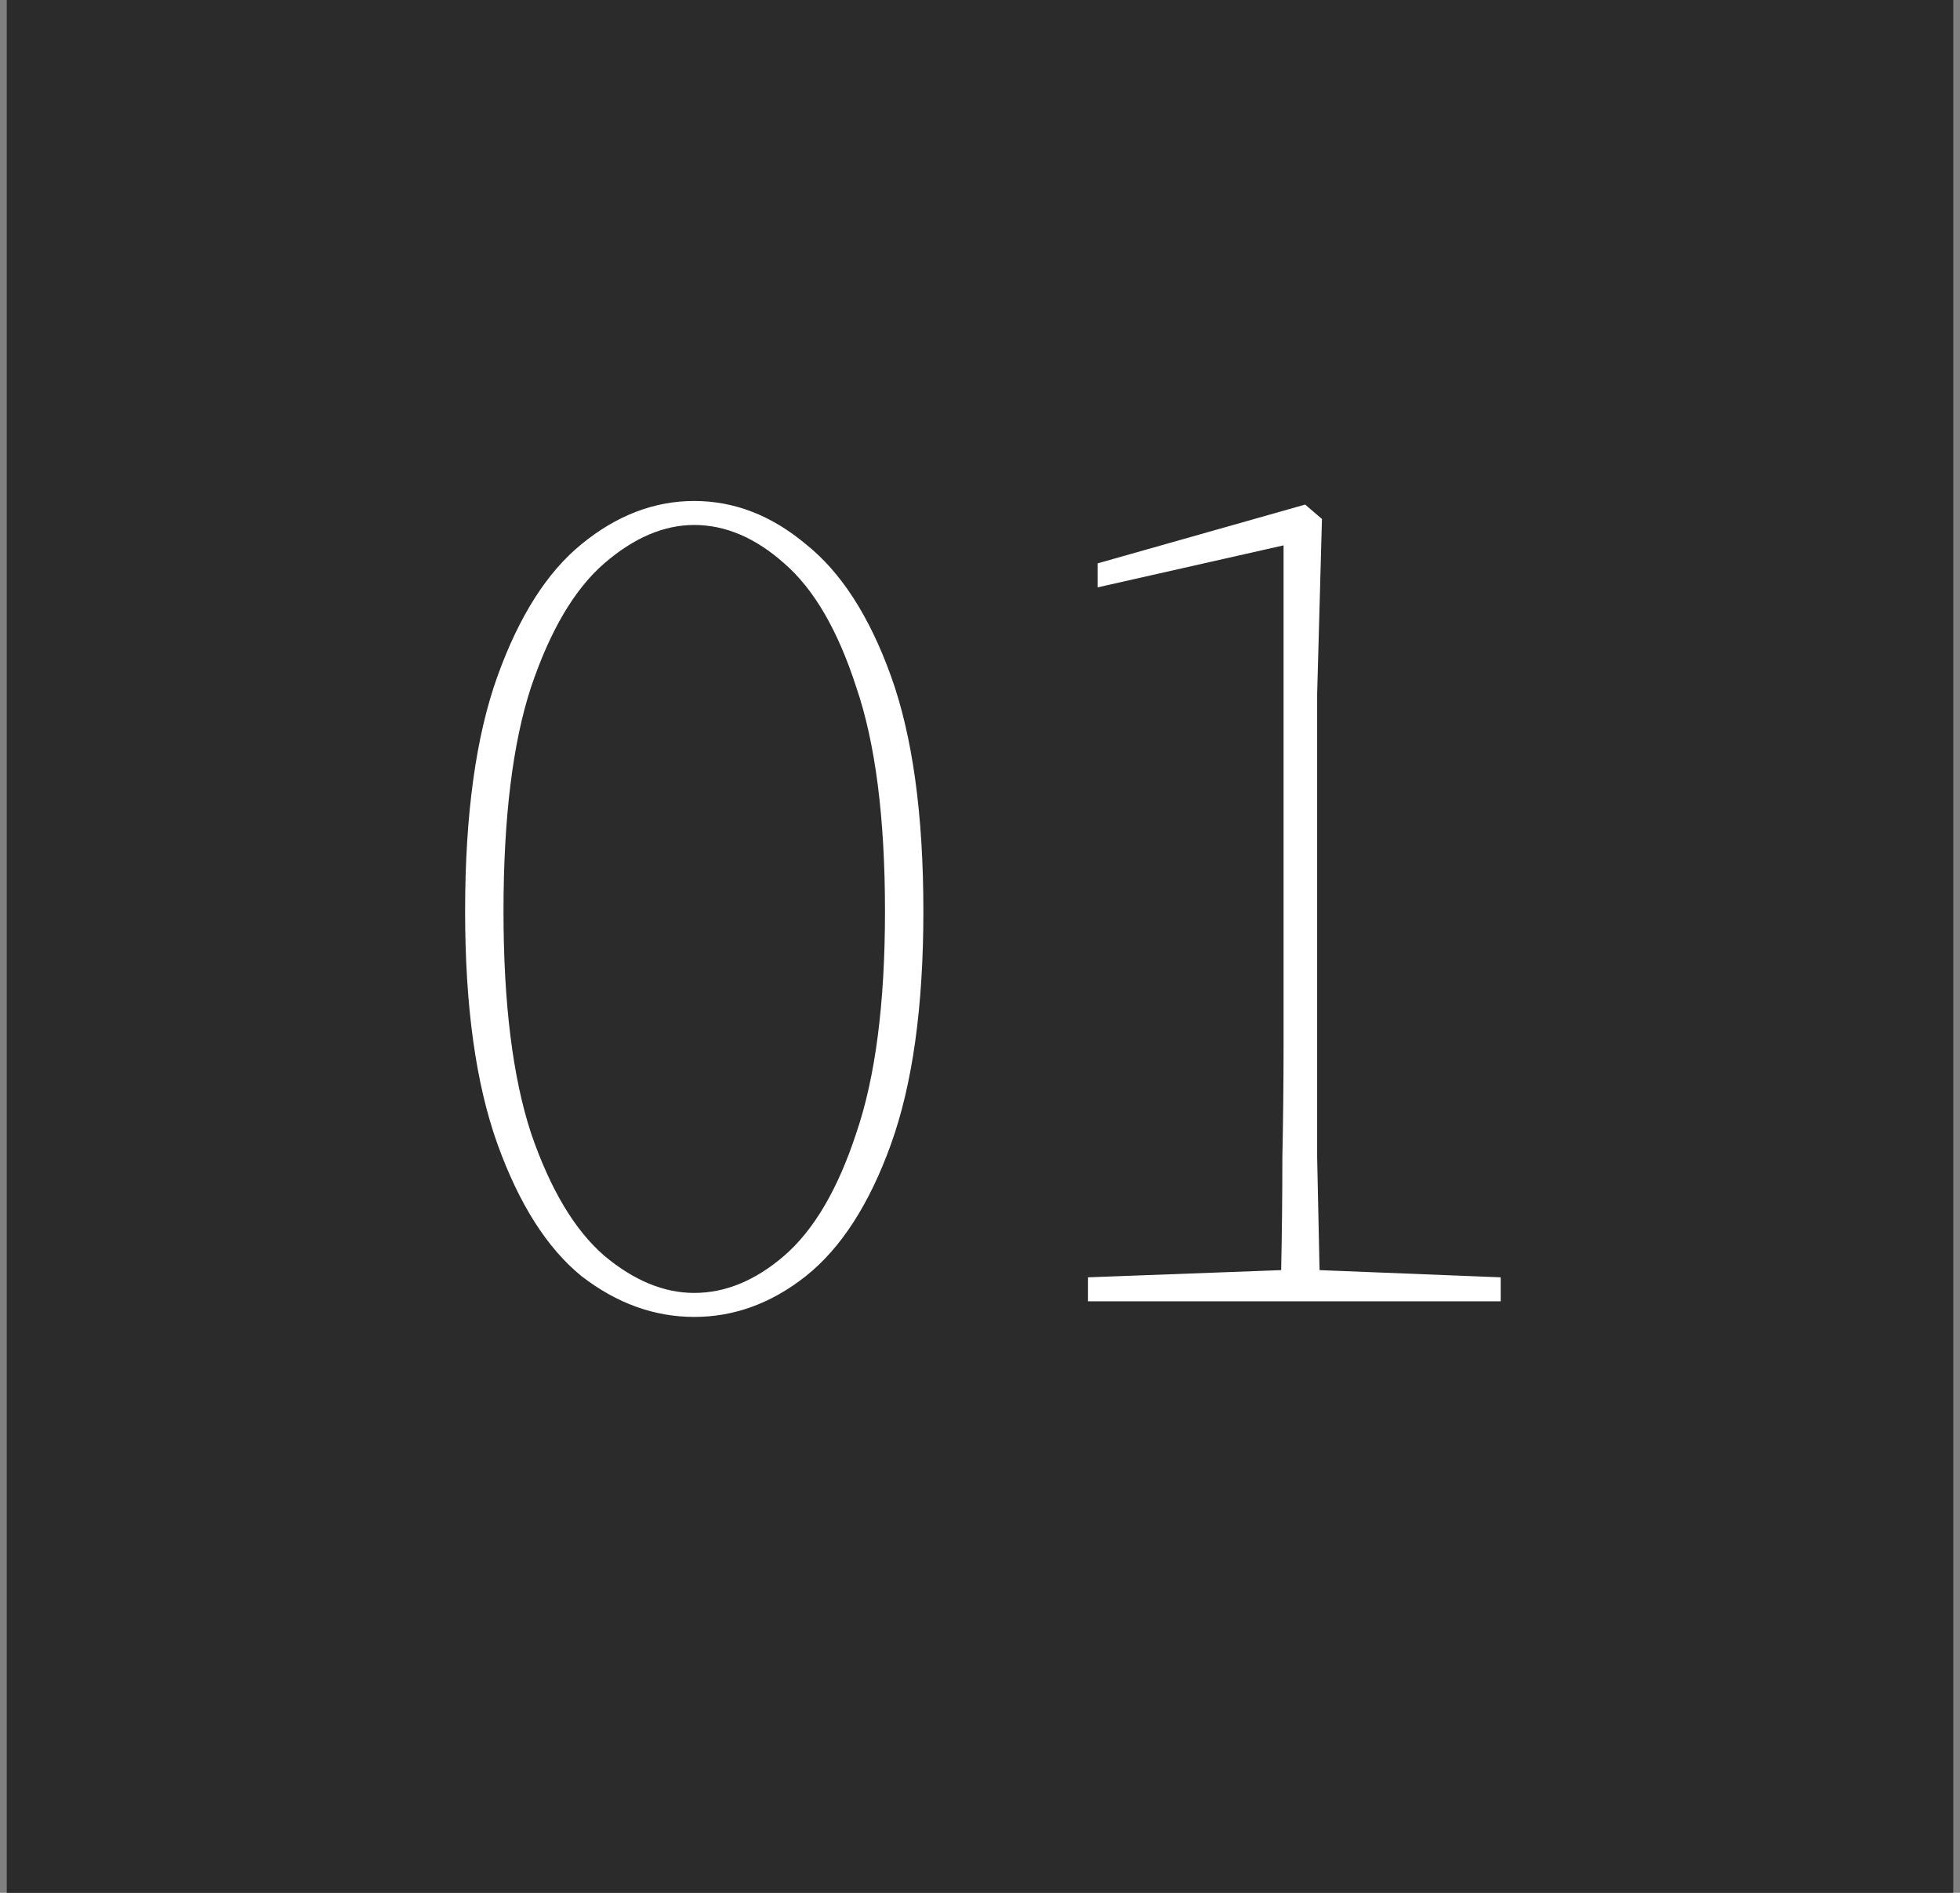
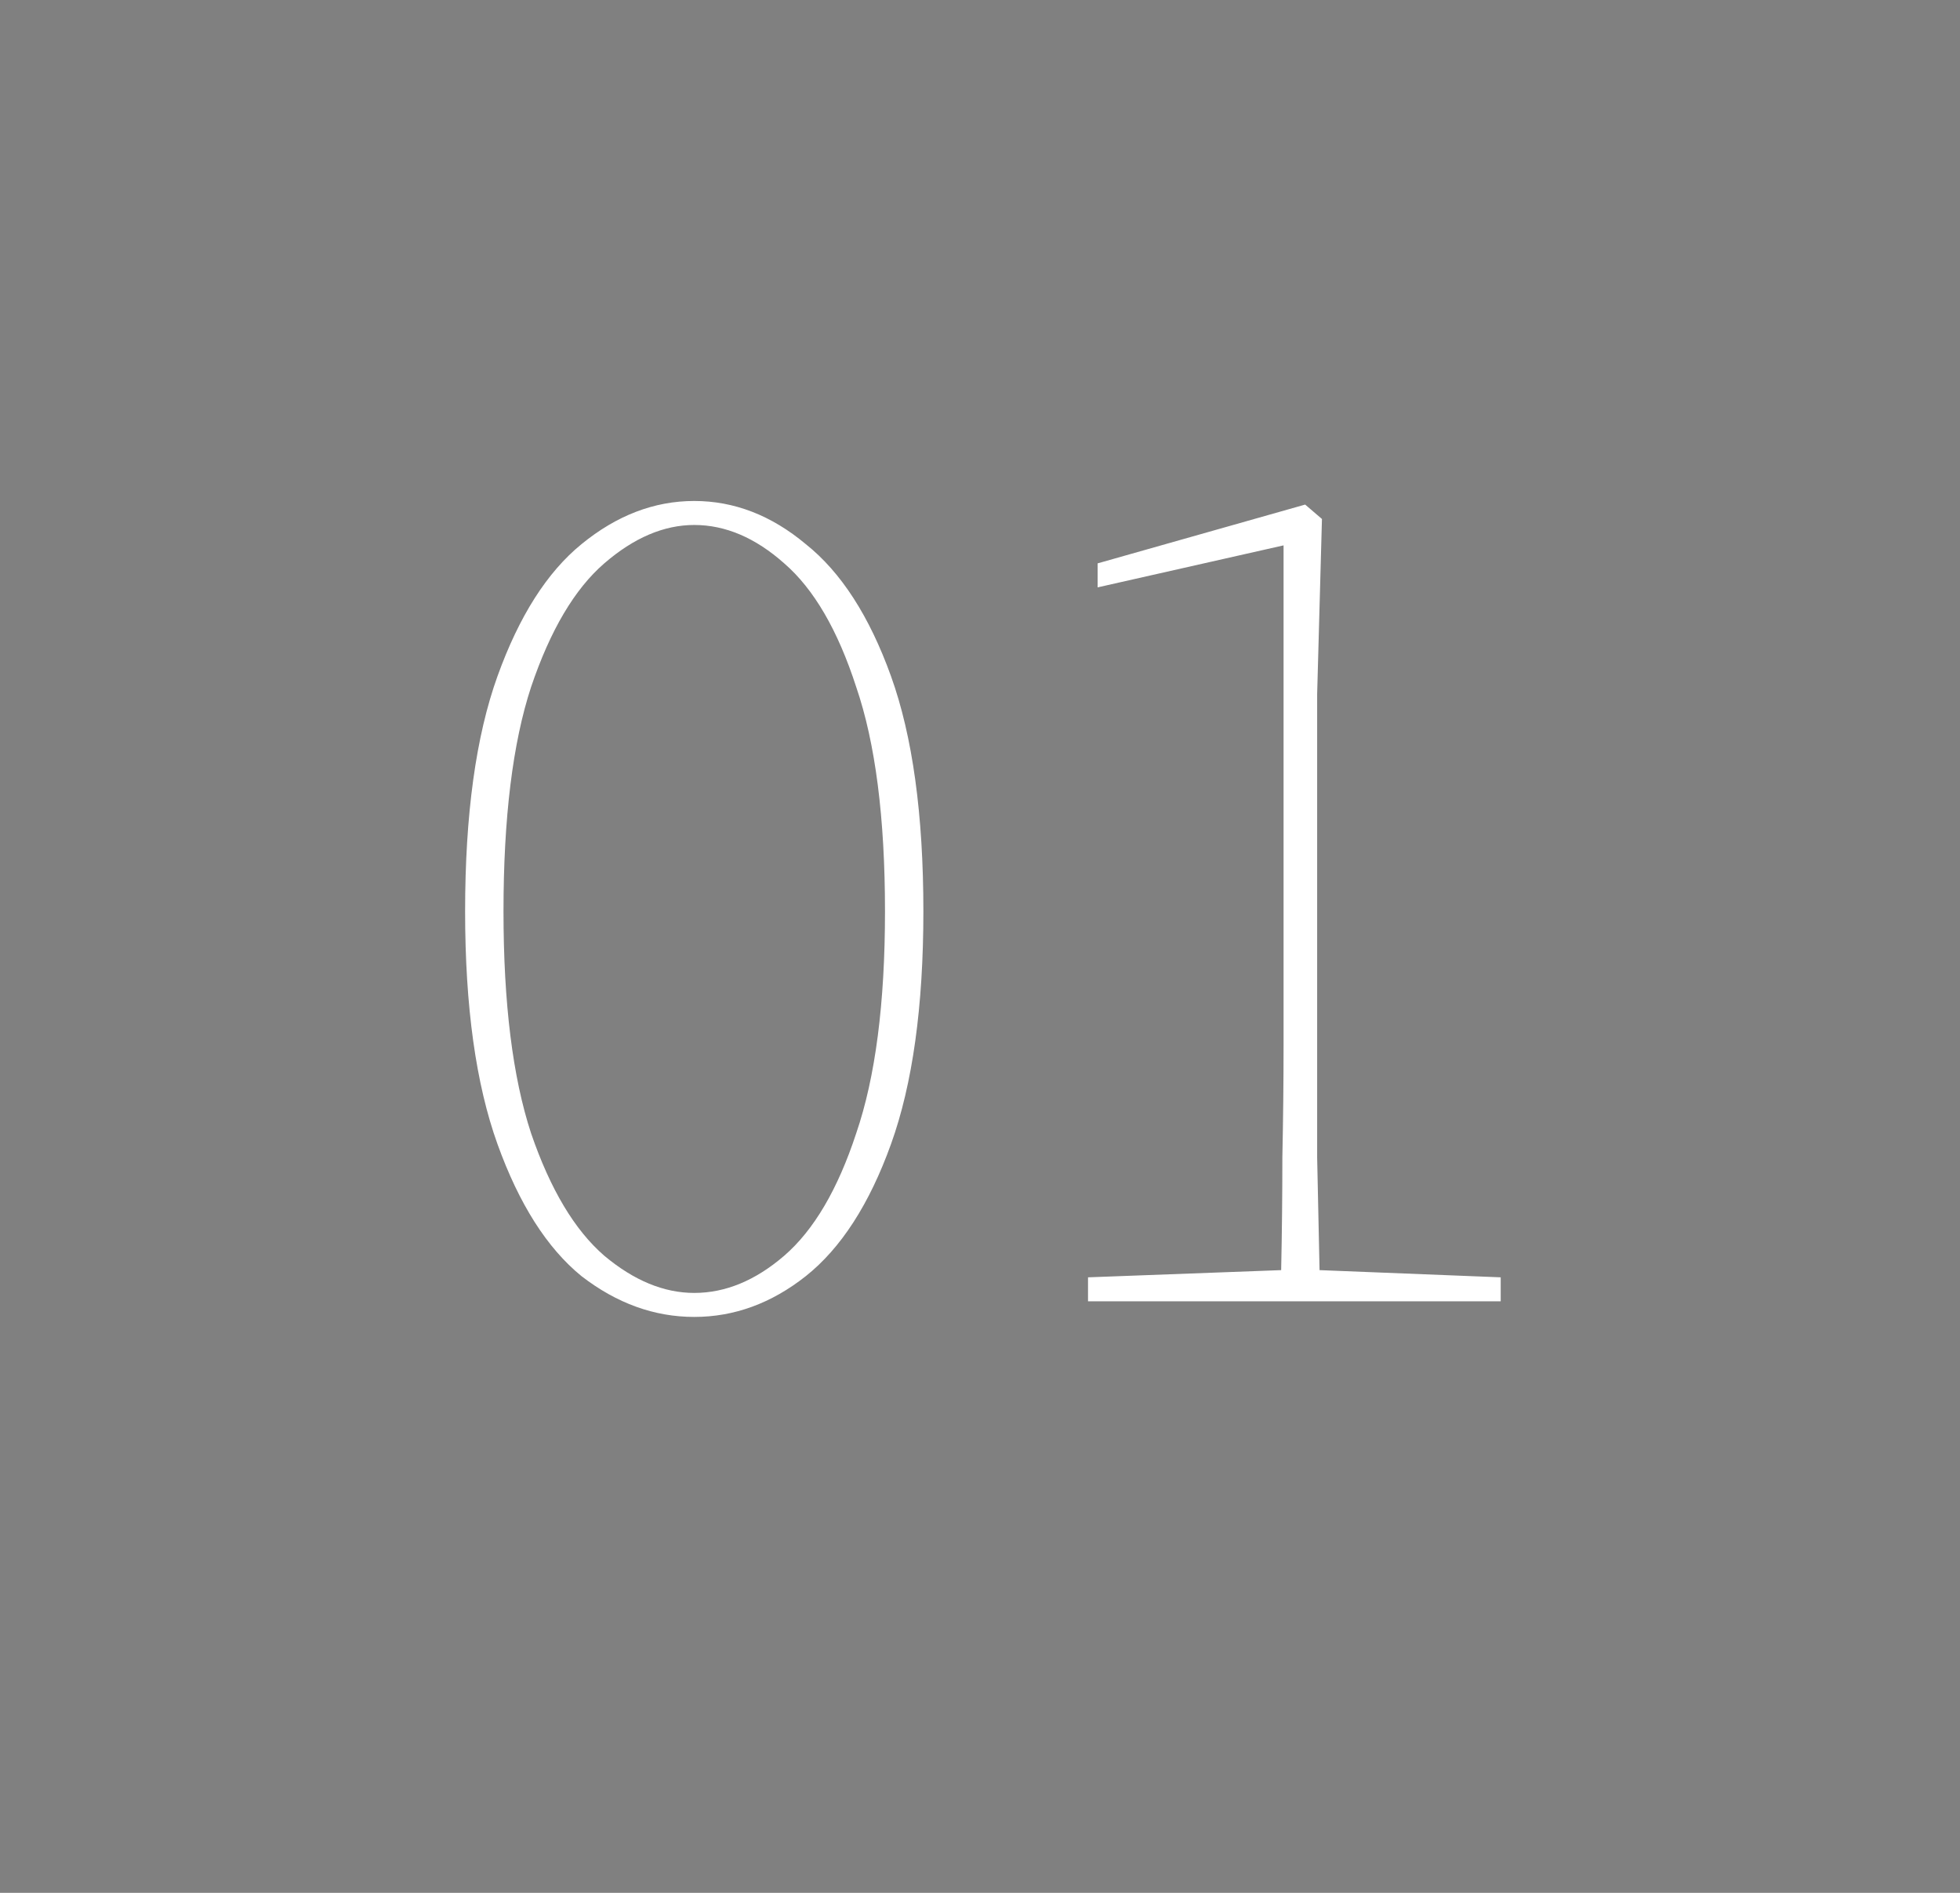
<svg xmlns="http://www.w3.org/2000/svg" width="116" height="112" viewBox="0 0 116 112" fill="none">
  <rect x="0" y="0" width="116" height="112" fill="#808080" stroke="none" />
-   <rect x="0.4" width="115.2" height="112" fill="#2B2B2B" />
  <path d="M29.799 53.925C29.799 59.368 30.344 63.747 31.432 67.06C32.568 70.373 34.012 72.787 35.763 74.302C37.515 75.769 39.29 76.503 41.088 76.503C42.934 76.503 44.709 75.769 46.413 74.302C48.165 72.787 49.585 70.373 50.673 67.06C51.809 63.747 52.377 59.368 52.377 53.925C52.377 48.387 51.809 43.961 50.673 40.648C49.585 37.287 48.165 34.85 46.413 33.335C44.709 31.82 42.934 31.063 41.088 31.063C39.29 31.063 37.515 31.82 35.763 33.335C34.012 34.85 32.568 37.287 31.432 40.648C30.344 43.961 29.799 48.387 29.799 53.925ZM41.088 29.643C43.455 29.643 45.656 30.495 47.691 32.199C49.774 33.856 51.454 36.459 52.732 40.009C54.01 43.559 54.649 48.198 54.649 53.925C54.649 59.558 54.01 64.149 52.732 67.699C51.454 71.249 49.774 73.852 47.691 75.509C45.656 77.118 43.455 77.923 41.088 77.923C38.722 77.923 36.497 77.118 34.414 75.509C32.379 73.852 30.722 71.249 29.444 67.699C28.166 64.149 27.527 59.558 27.527 53.925C27.527 48.198 28.166 43.559 29.444 40.009C30.722 36.459 32.379 33.856 34.414 32.199C36.497 30.495 38.722 29.643 41.088 29.643ZM64.961 33.335L77.244 29.856L78.238 30.708L77.954 41.074V61.877C77.954 64.054 77.954 66.255 77.954 68.48C78.001 70.705 78.049 72.929 78.096 75.154L88.817 75.58V77H64.393V75.58L75.824 75.154C75.871 72.929 75.895 70.705 75.895 68.48C75.942 66.255 75.966 64.054 75.966 61.877V32.27L64.961 34.755V33.335Z" fill="white" />
</svg>